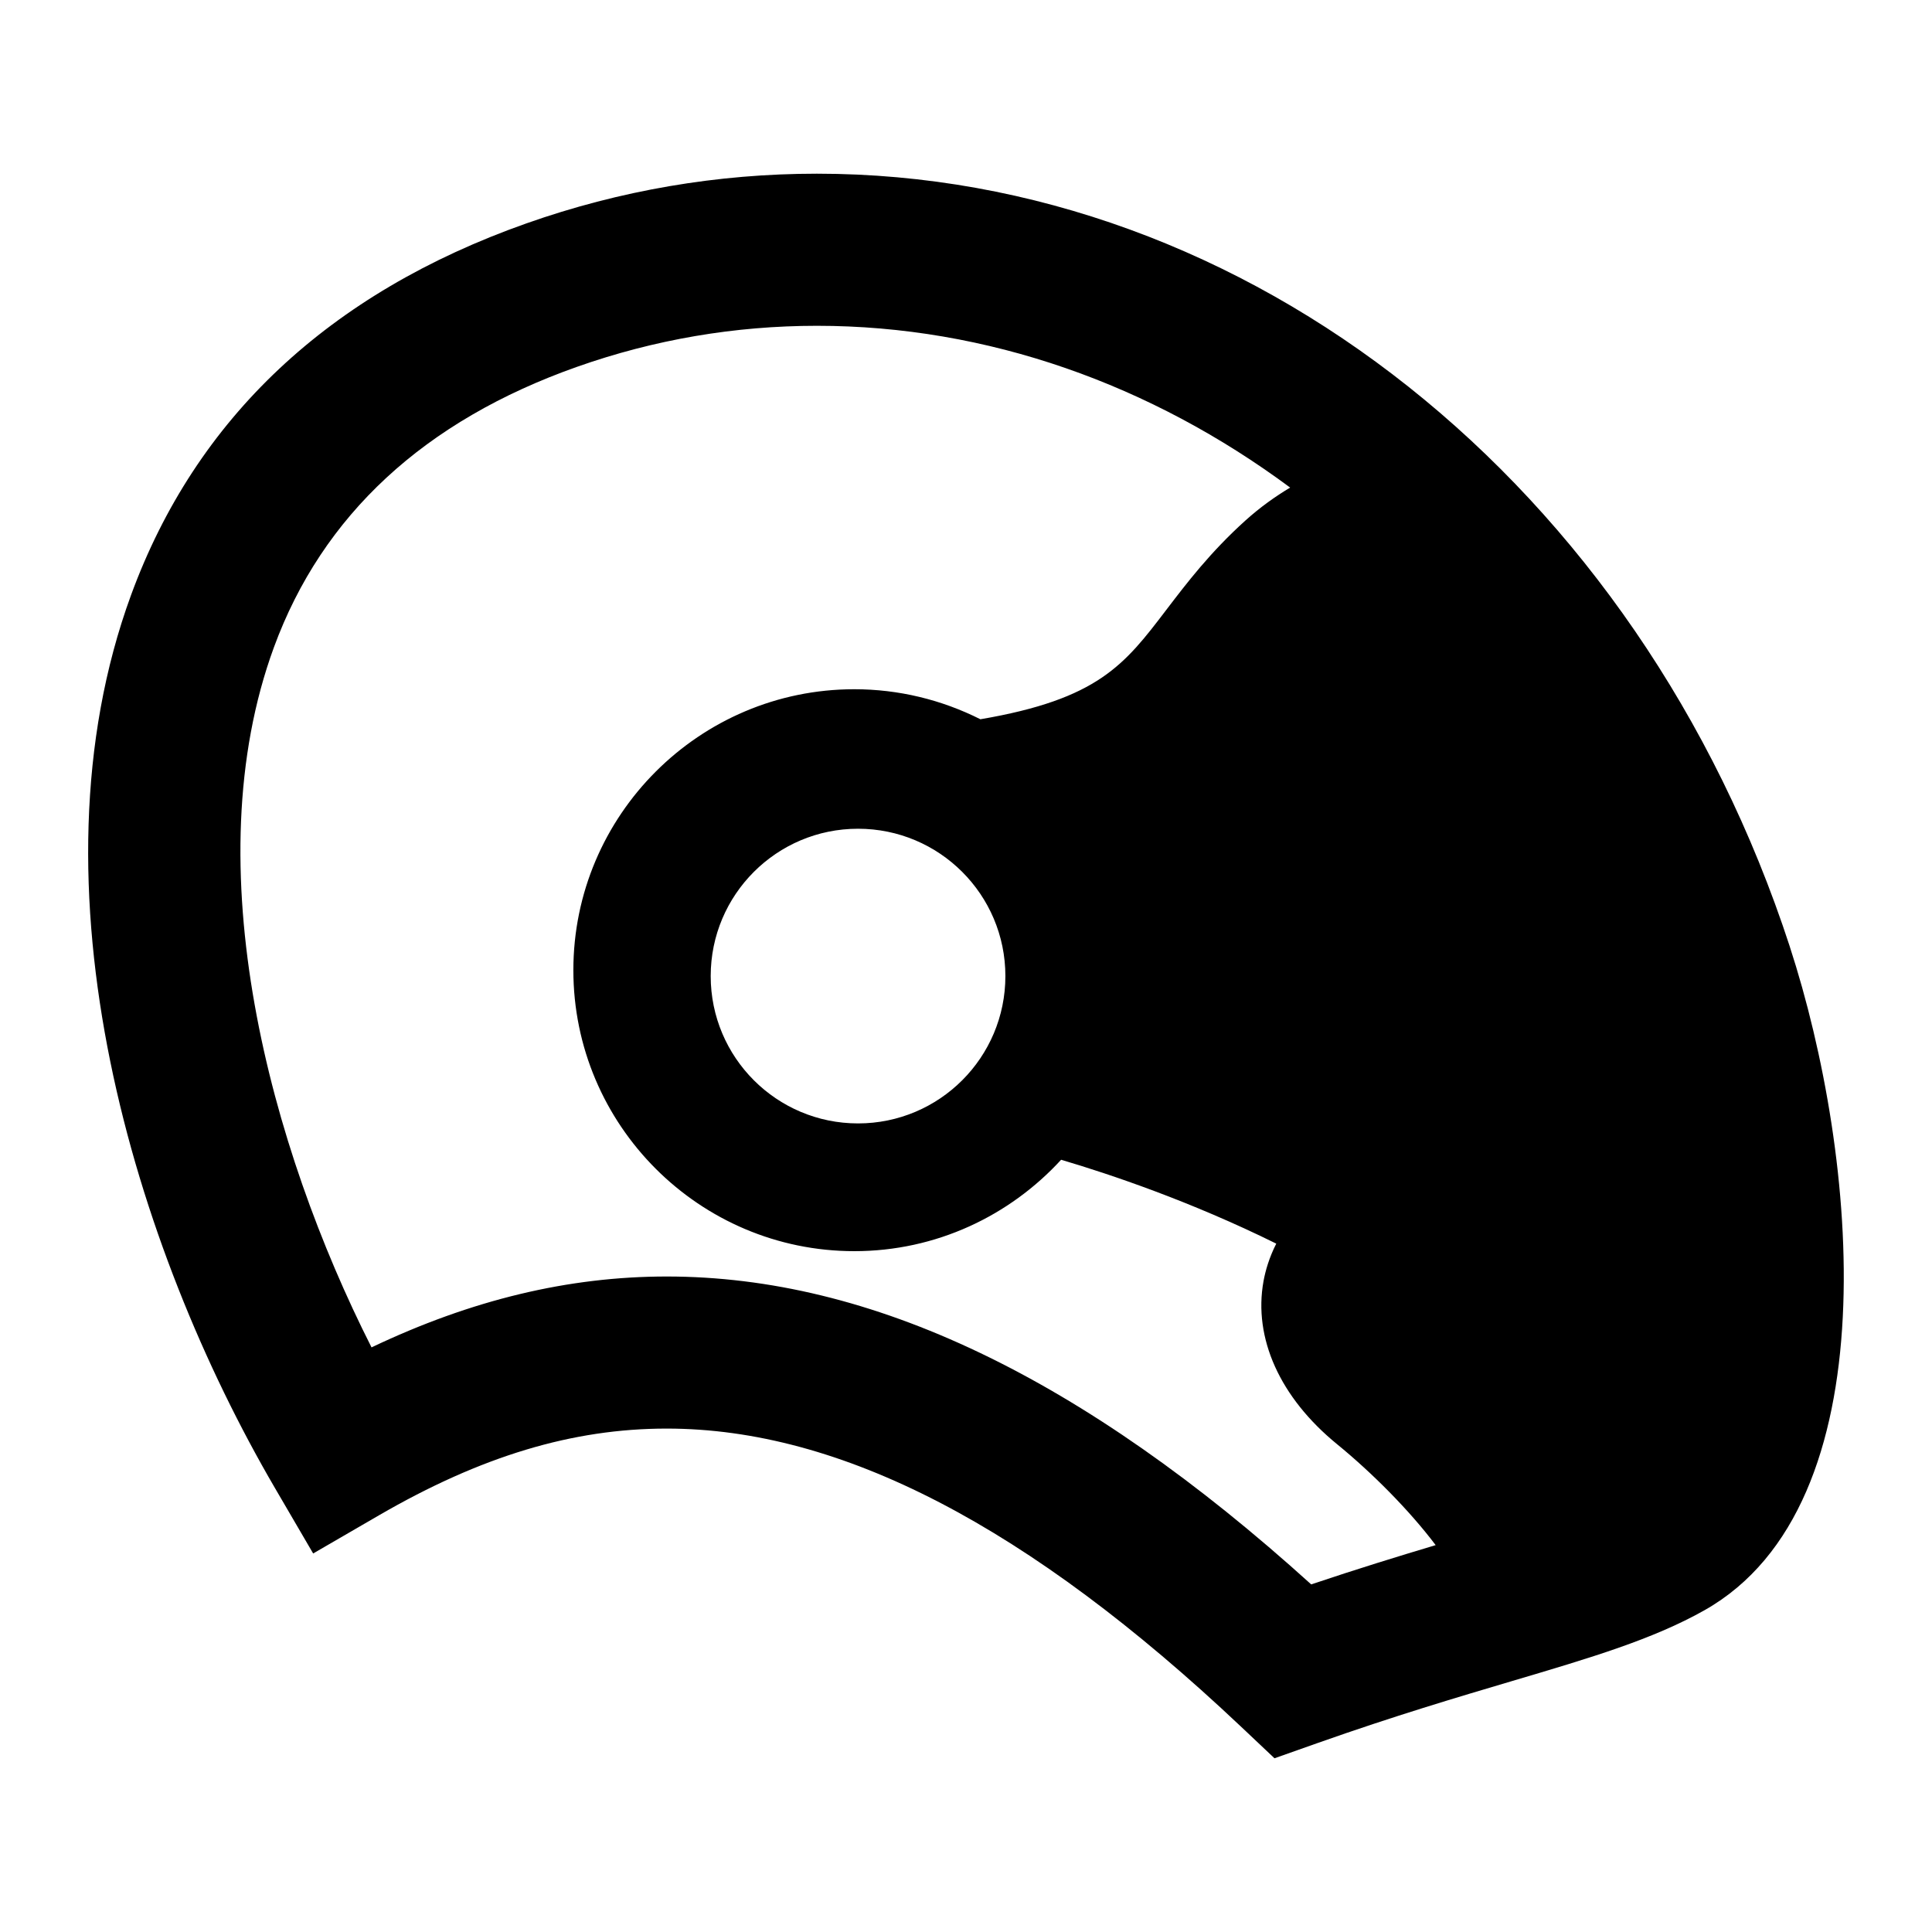
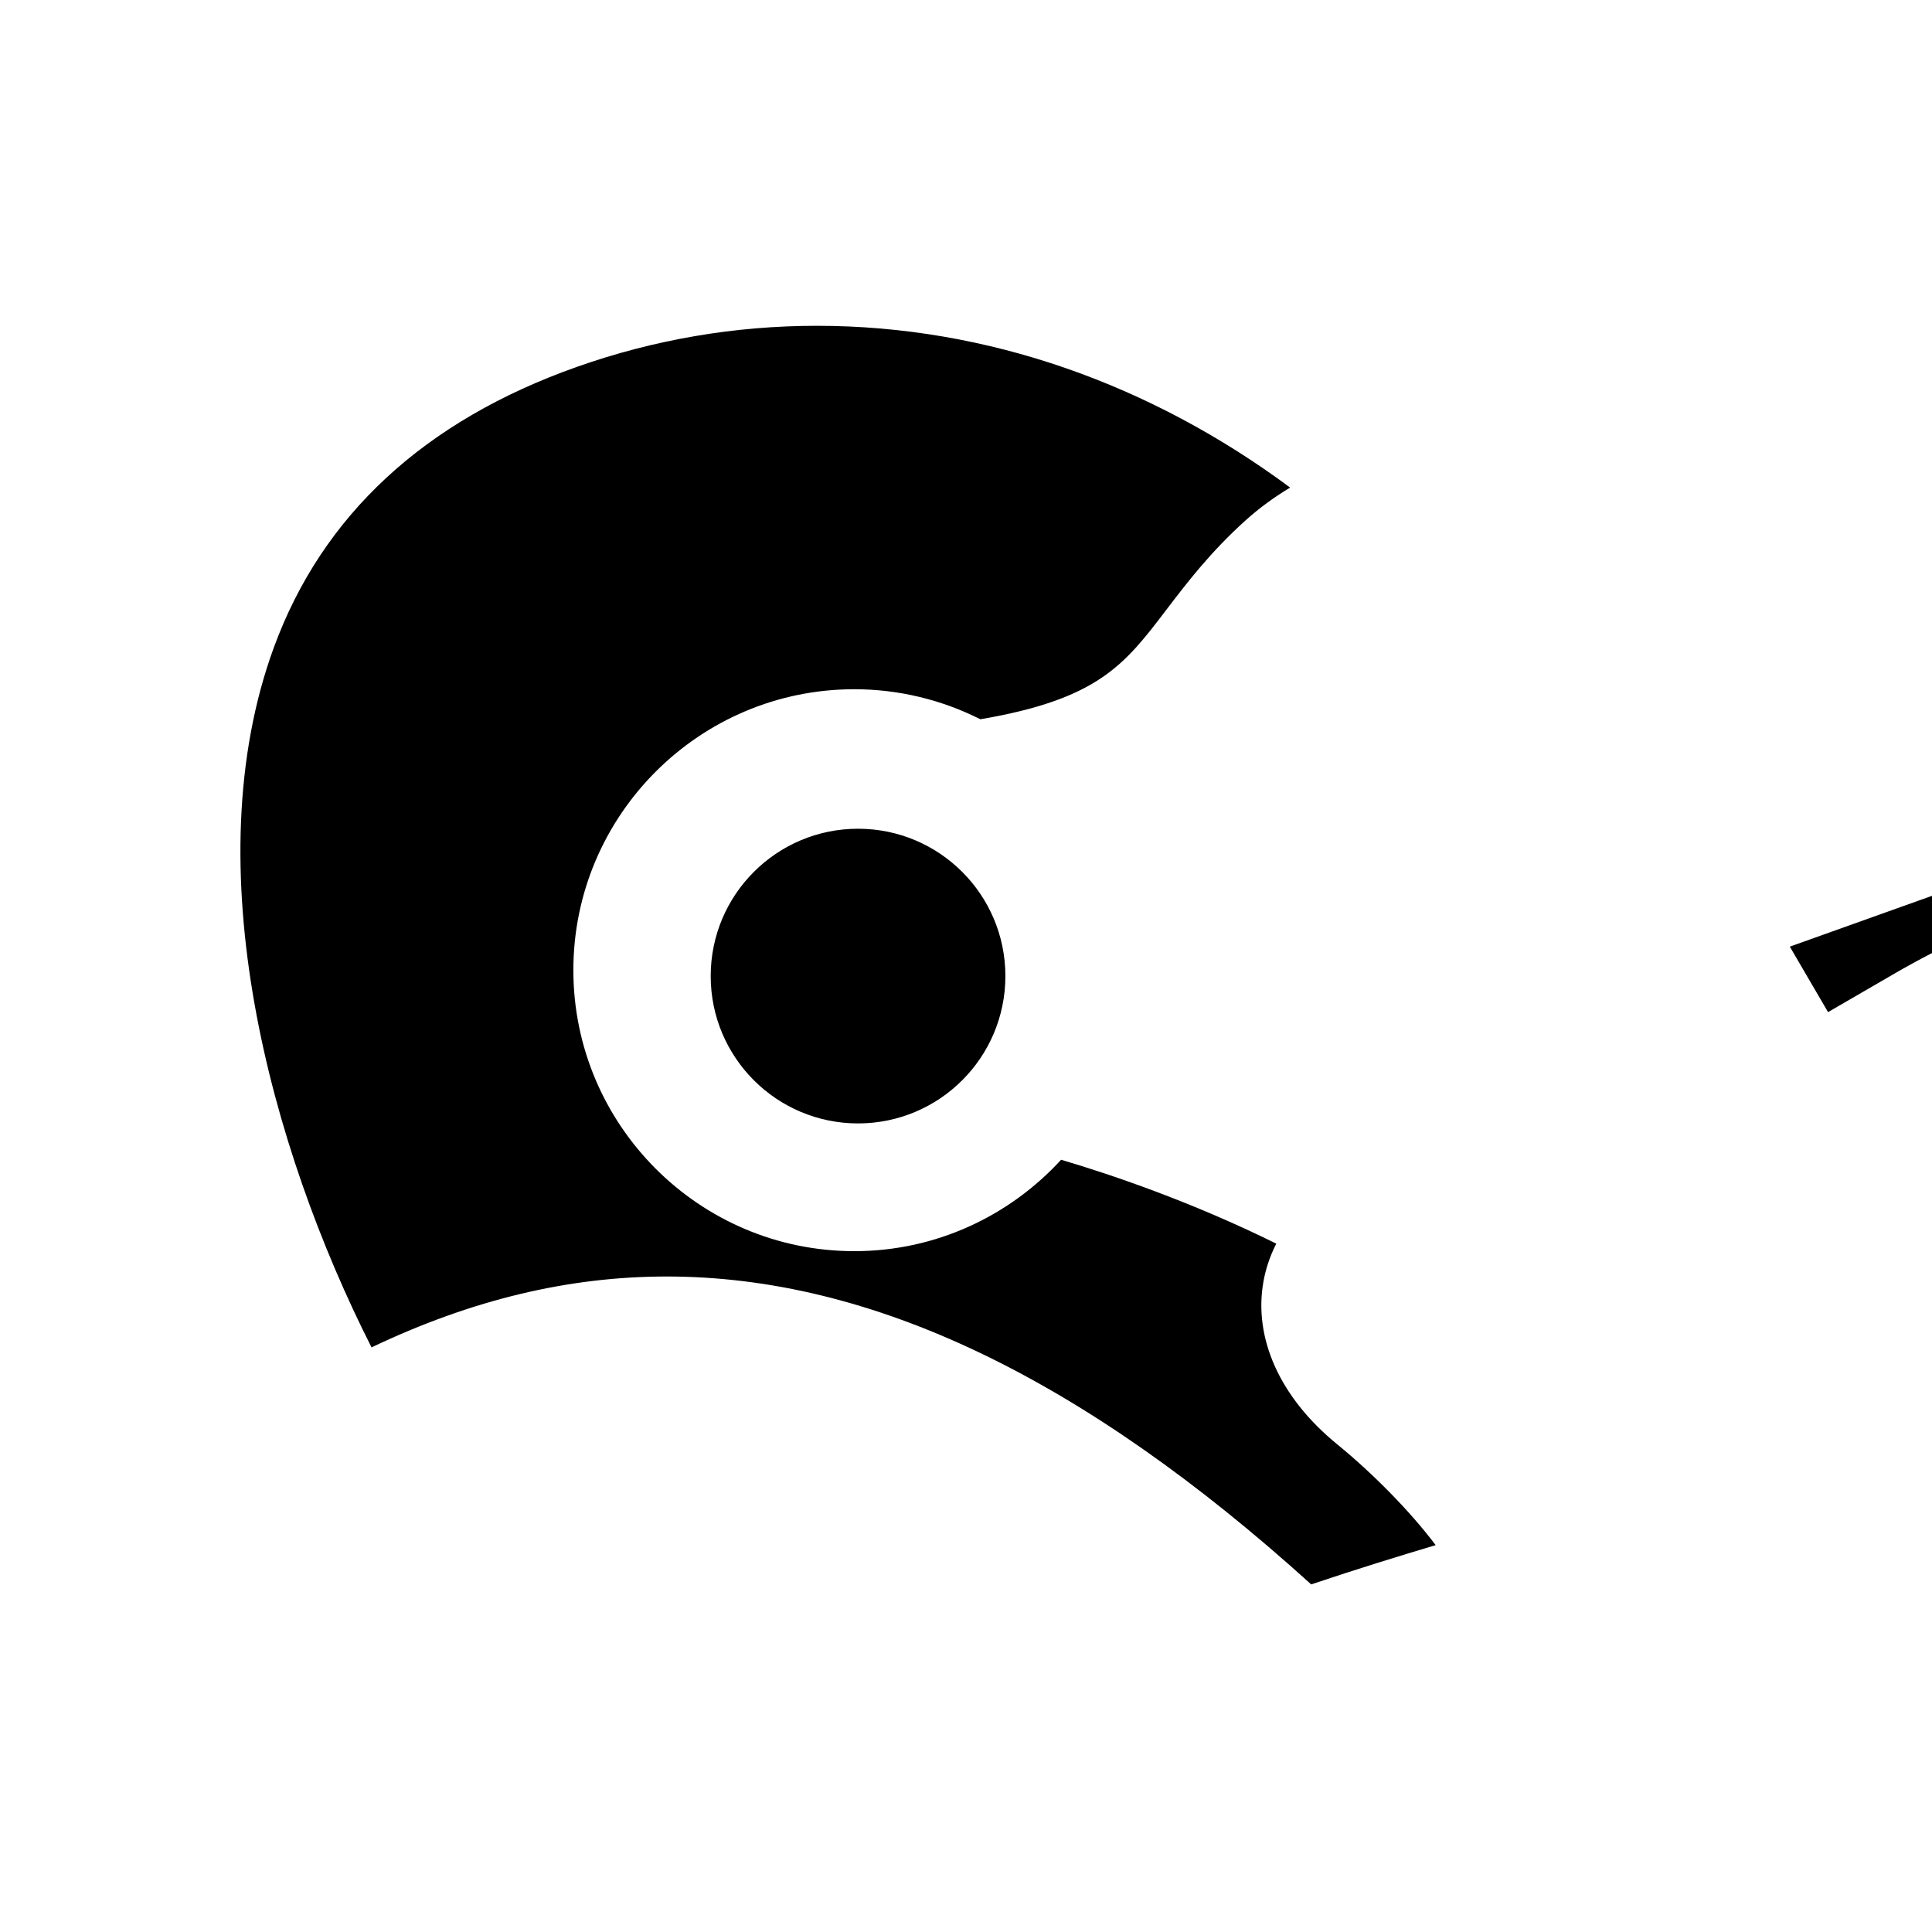
<svg xmlns="http://www.w3.org/2000/svg" fill="#000000" width="800px" height="800px" version="1.1" viewBox="144 144 512 512">
-   <path d="m618.32 394.87c-39.938-122.52-143.55-204.84-257.84-204.84-26.34 0-52.234 4.434-76.973 13.168-52.348 18.488-87.594 51.621-104.77 98.477-28.449 77.629 1.039 173.15 38.121 236.66l10.133 17.352 17.383-10.082c27.078-15.699 51.328-23.016 76.309-23.016 46.094 0 95.855 25.816 152.13 78.926l8.941 8.445 11.598-4.098c20.234-7.144 36.855-12.07 51.52-16.414 20.789-6.156 37.207-11.023 50.855-18.73 49.508-27.973 40.633-120.48 22.586-175.85zm-126.84 169.01c-60.633-54.879-116.6-81.594-170.79-81.594-25.992 0-51.746 6.168-78.23 18.785-26.832-52.996-47.152-127.46-25.871-185.52 12.844-35.031 39.871-60.043 80.344-74.344 20.418-7.215 41.801-10.867 63.551-10.867 45.219 0 88.551 15.531 125.42 42.875-3.941 2.359-7.918 5.18-11.844 8.715-9.336 8.418-15.531 16.551-21.004 23.723-11.059 14.516-18.012 23.633-49.242 28.957-10.328-5.195-21.715-7.957-33.414-7.957-41.051 0-74.453 33.402-74.453 74.453 0.004 41.062 33.406 74.465 74.457 74.465 21.688 0 41.176-9.375 54.801-24.223 12.766 3.769 34.258 10.973 57.02 22.227-1.891 3.719-2.875 7.195-3.379 9.945-2.742 15.105 4.359 30.844 19.469 43.188 9.285 7.586 19.156 17.492 26.152 26.766-9.703 2.902-20.699 6.277-32.984 10.406zm-81.043-161.21c0 21.562-17.48 39.047-39.047 39.047-21.562 0-39.047-17.48-39.047-39.047 0-21.562 17.48-39.047 39.047-39.047 21.566 0.004 39.047 17.484 39.047 39.047z" />
+   <path d="m618.32 394.87l10.133 17.352 17.383-10.082c27.078-15.699 51.328-23.016 76.309-23.016 46.094 0 95.855 25.816 152.13 78.926l8.941 8.445 11.598-4.098c20.234-7.144 36.855-12.07 51.52-16.414 20.789-6.156 37.207-11.023 50.855-18.73 49.508-27.973 40.633-120.48 22.586-175.85zm-126.84 169.01c-60.633-54.879-116.6-81.594-170.79-81.594-25.992 0-51.746 6.168-78.23 18.785-26.832-52.996-47.152-127.46-25.871-185.52 12.844-35.031 39.871-60.043 80.344-74.344 20.418-7.215 41.801-10.867 63.551-10.867 45.219 0 88.551 15.531 125.42 42.875-3.941 2.359-7.918 5.18-11.844 8.715-9.336 8.418-15.531 16.551-21.004 23.723-11.059 14.516-18.012 23.633-49.242 28.957-10.328-5.195-21.715-7.957-33.414-7.957-41.051 0-74.453 33.402-74.453 74.453 0.004 41.062 33.406 74.465 74.457 74.465 21.688 0 41.176-9.375 54.801-24.223 12.766 3.769 34.258 10.973 57.02 22.227-1.891 3.719-2.875 7.195-3.379 9.945-2.742 15.105 4.359 30.844 19.469 43.188 9.285 7.586 19.156 17.492 26.152 26.766-9.703 2.902-20.699 6.277-32.984 10.406zm-81.043-161.21c0 21.562-17.48 39.047-39.047 39.047-21.562 0-39.047-17.48-39.047-39.047 0-21.562 17.48-39.047 39.047-39.047 21.566 0.004 39.047 17.484 39.047 39.047z" />
</svg>